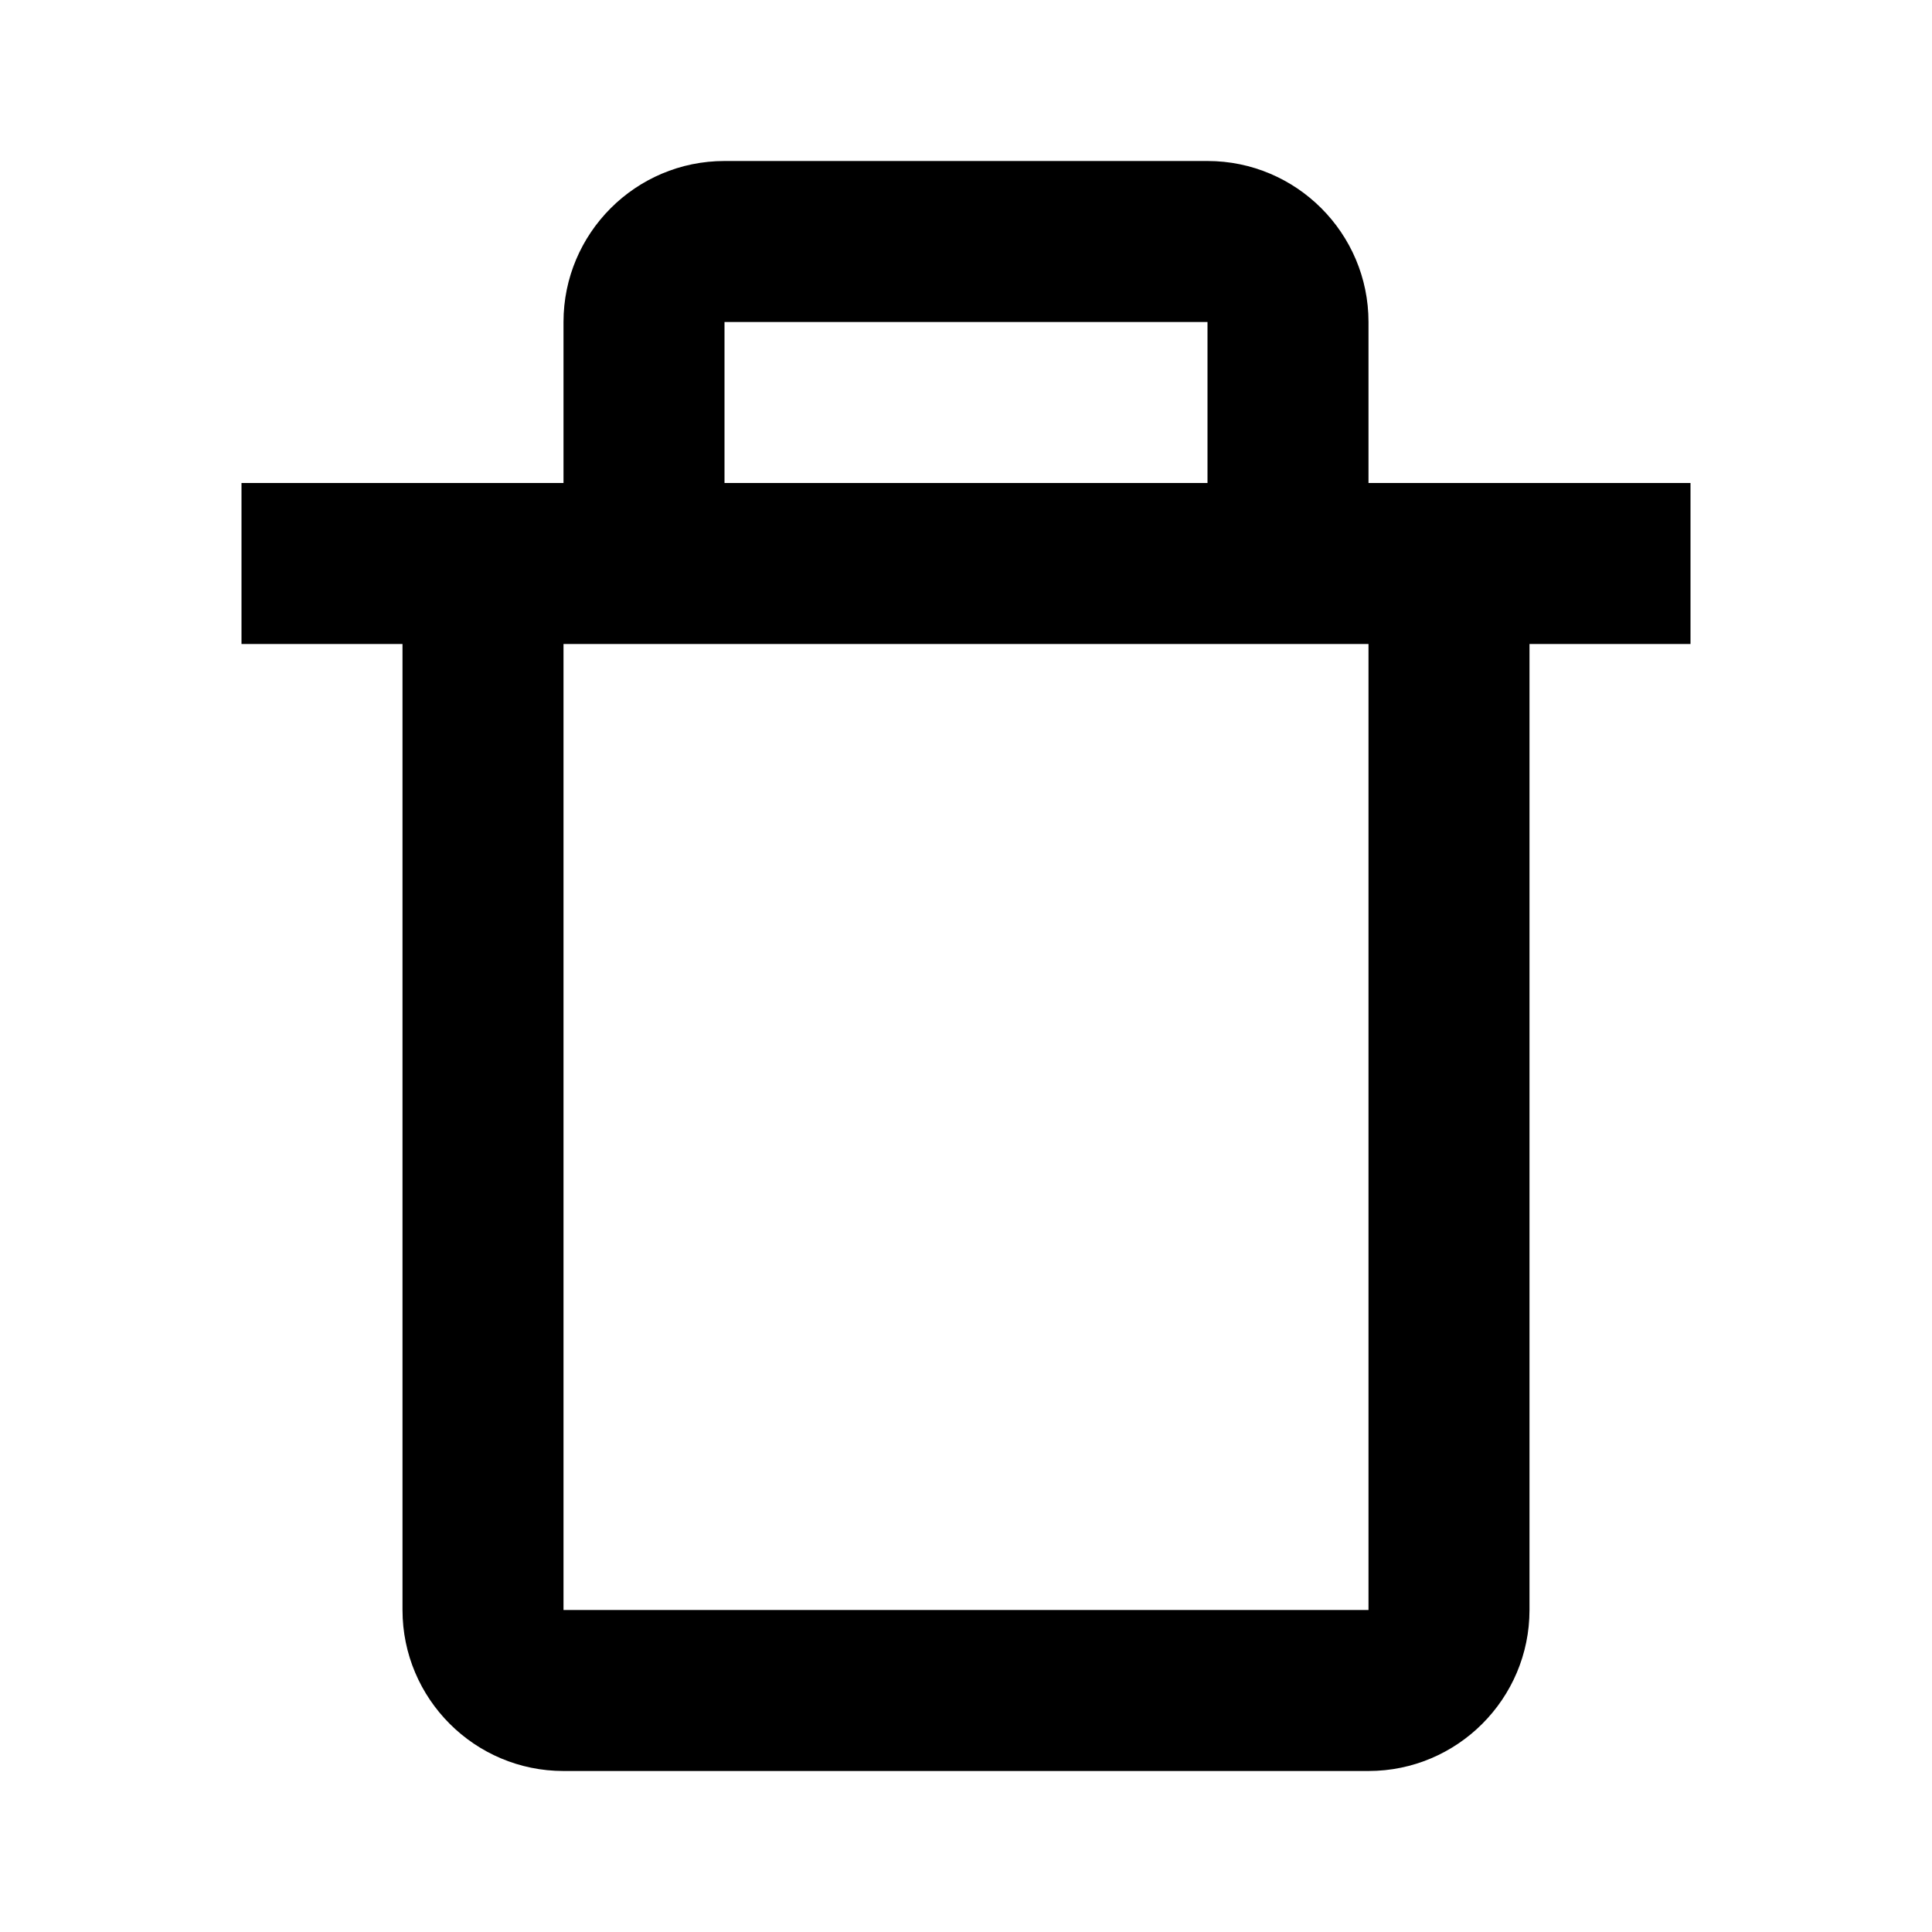
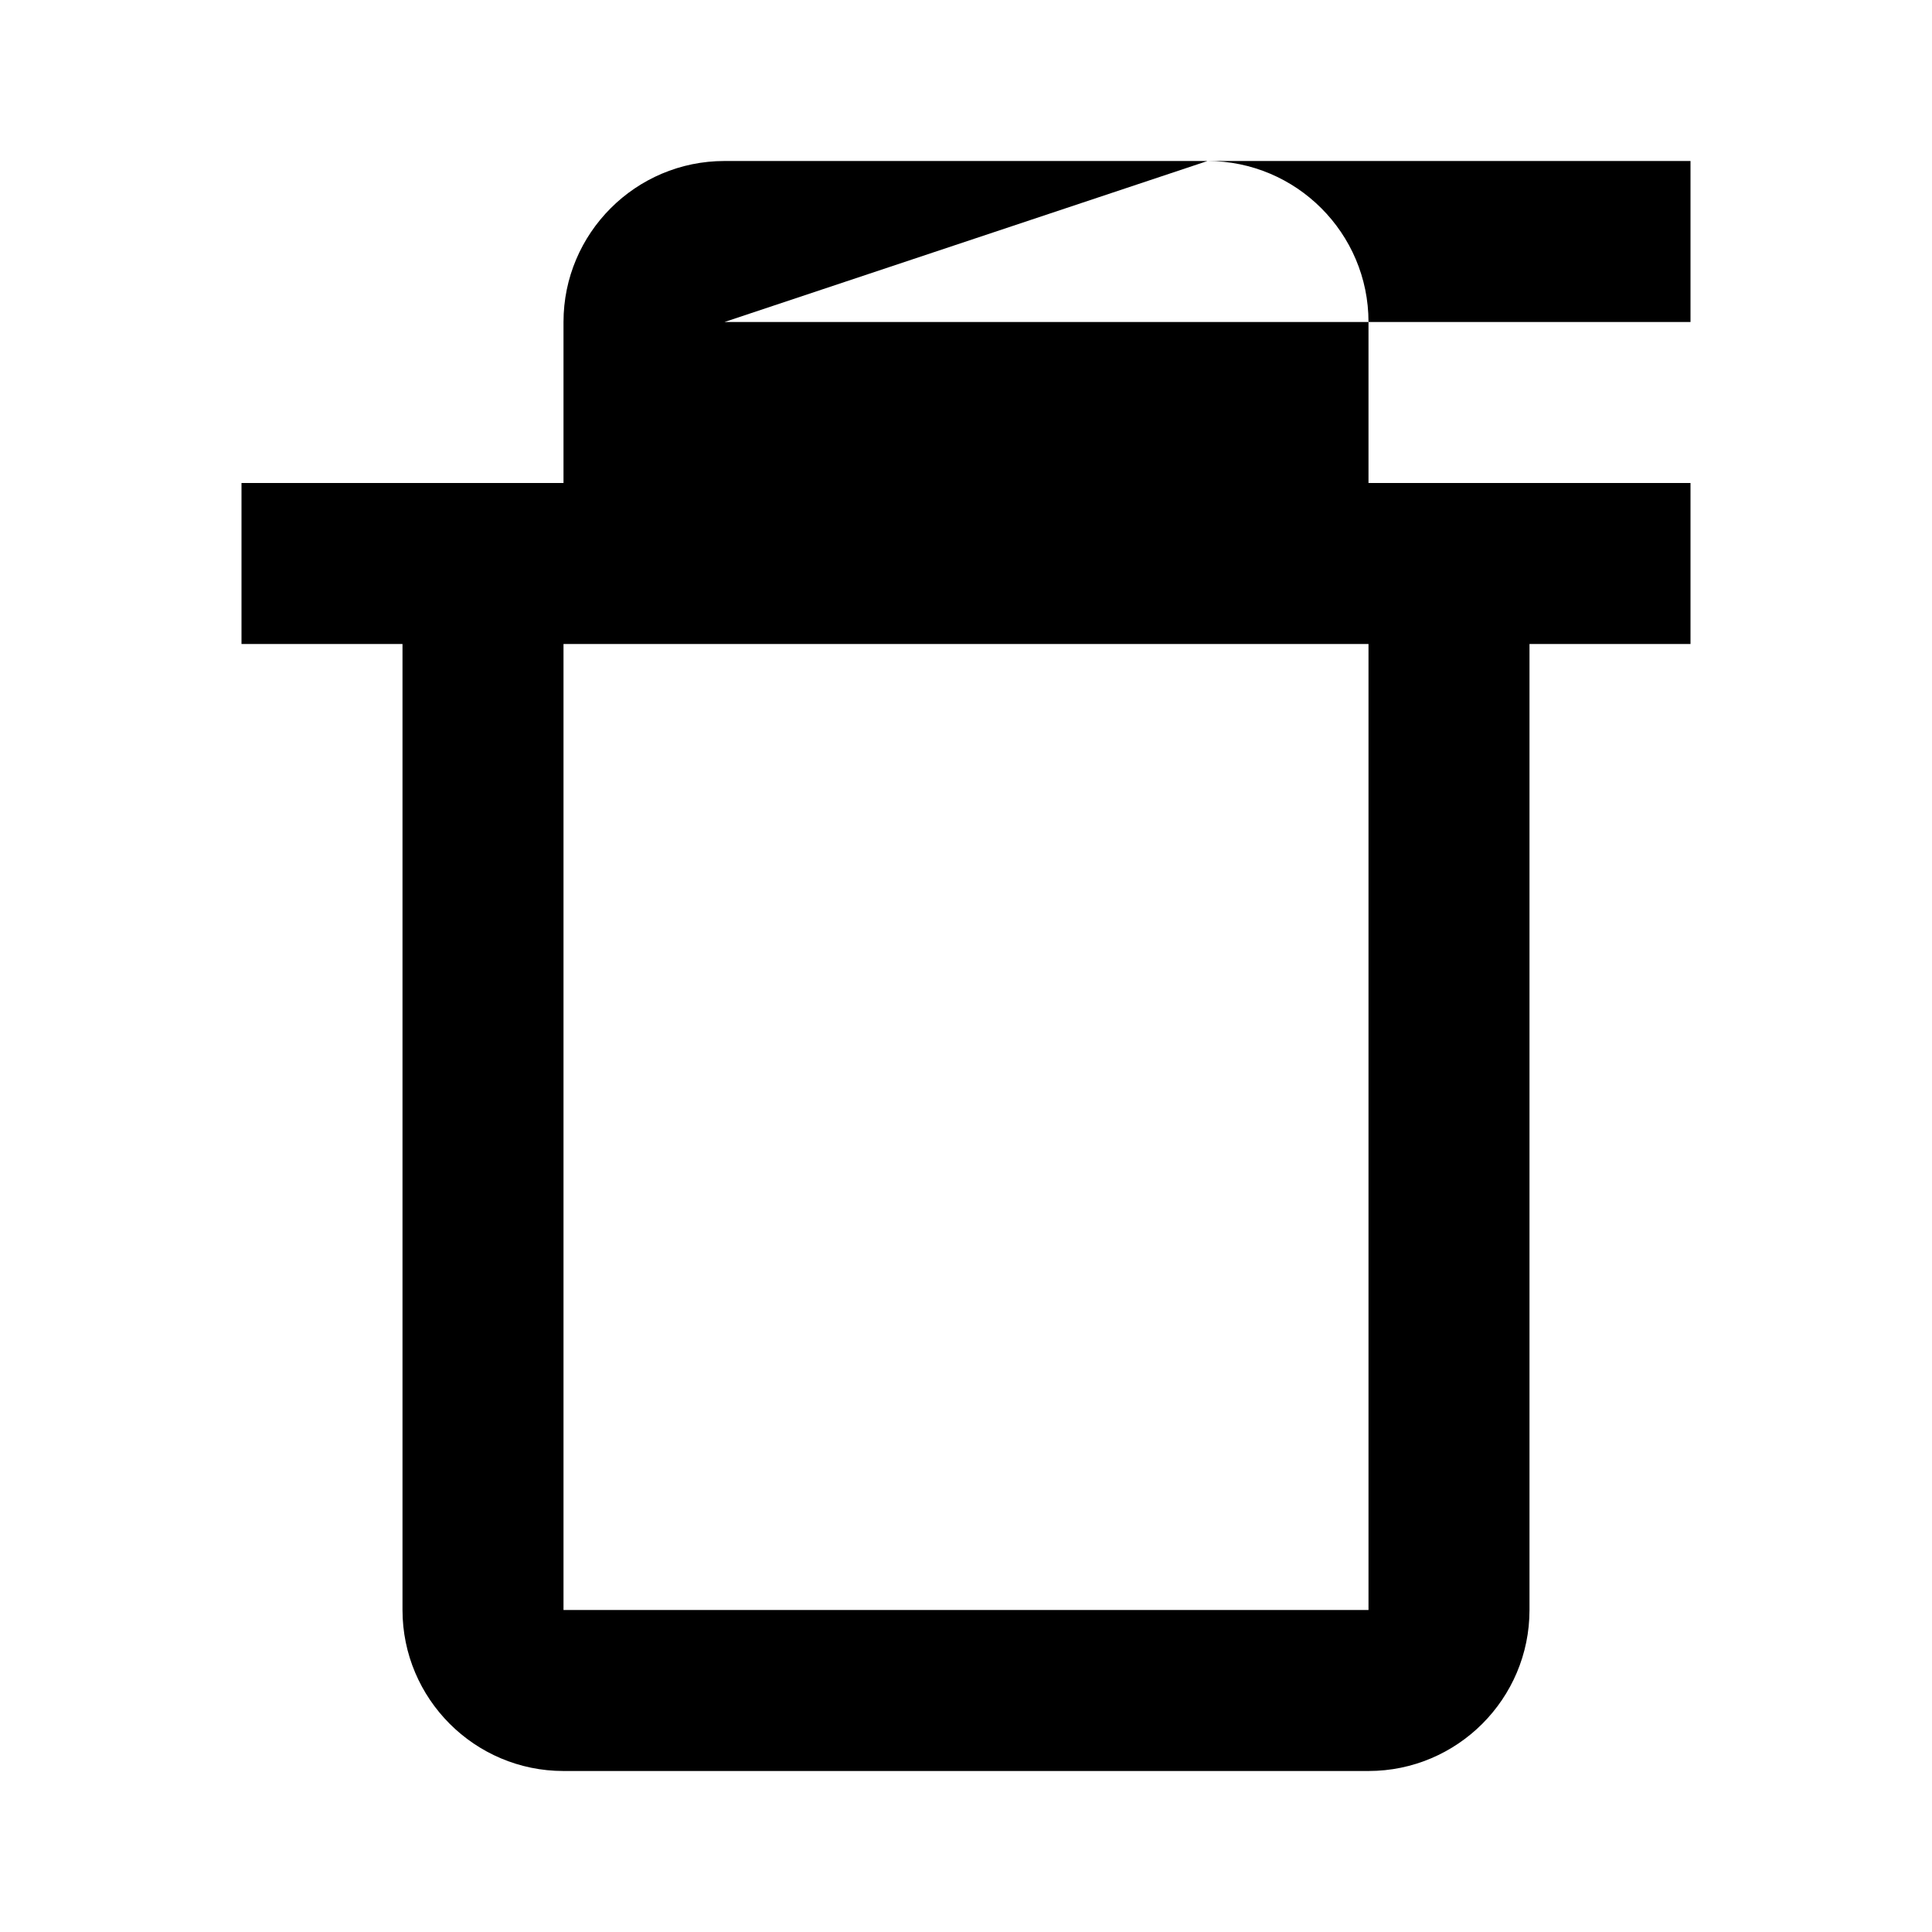
<svg xmlns="http://www.w3.org/2000/svg" width="24" height="24" viewBox="0 0 24 24">
-   <path d="M15,2H9C7.897,2,7,2.897,7,4v2H3v2h2v12c0,1.103,0.897,2,2,2h10c1.103,0,2-0.897,2-2V8h2V6h-4V4C17,2.897,16.103,2,15,2z M9,4h6v2H9V4z M17,20H7V8h1h8h1V20z" />
+   <path d="M15,2H9C7.897,2,7,2.897,7,4v2H3v2h2v12c0,1.103,0.897,2,2,2h10c1.103,0,2-0.897,2-2V8h2V6h-4V4C17,2.897,16.103,2,15,2z h6v2H9V4z M17,20H7V8h1h8h1V20z" />
</svg>